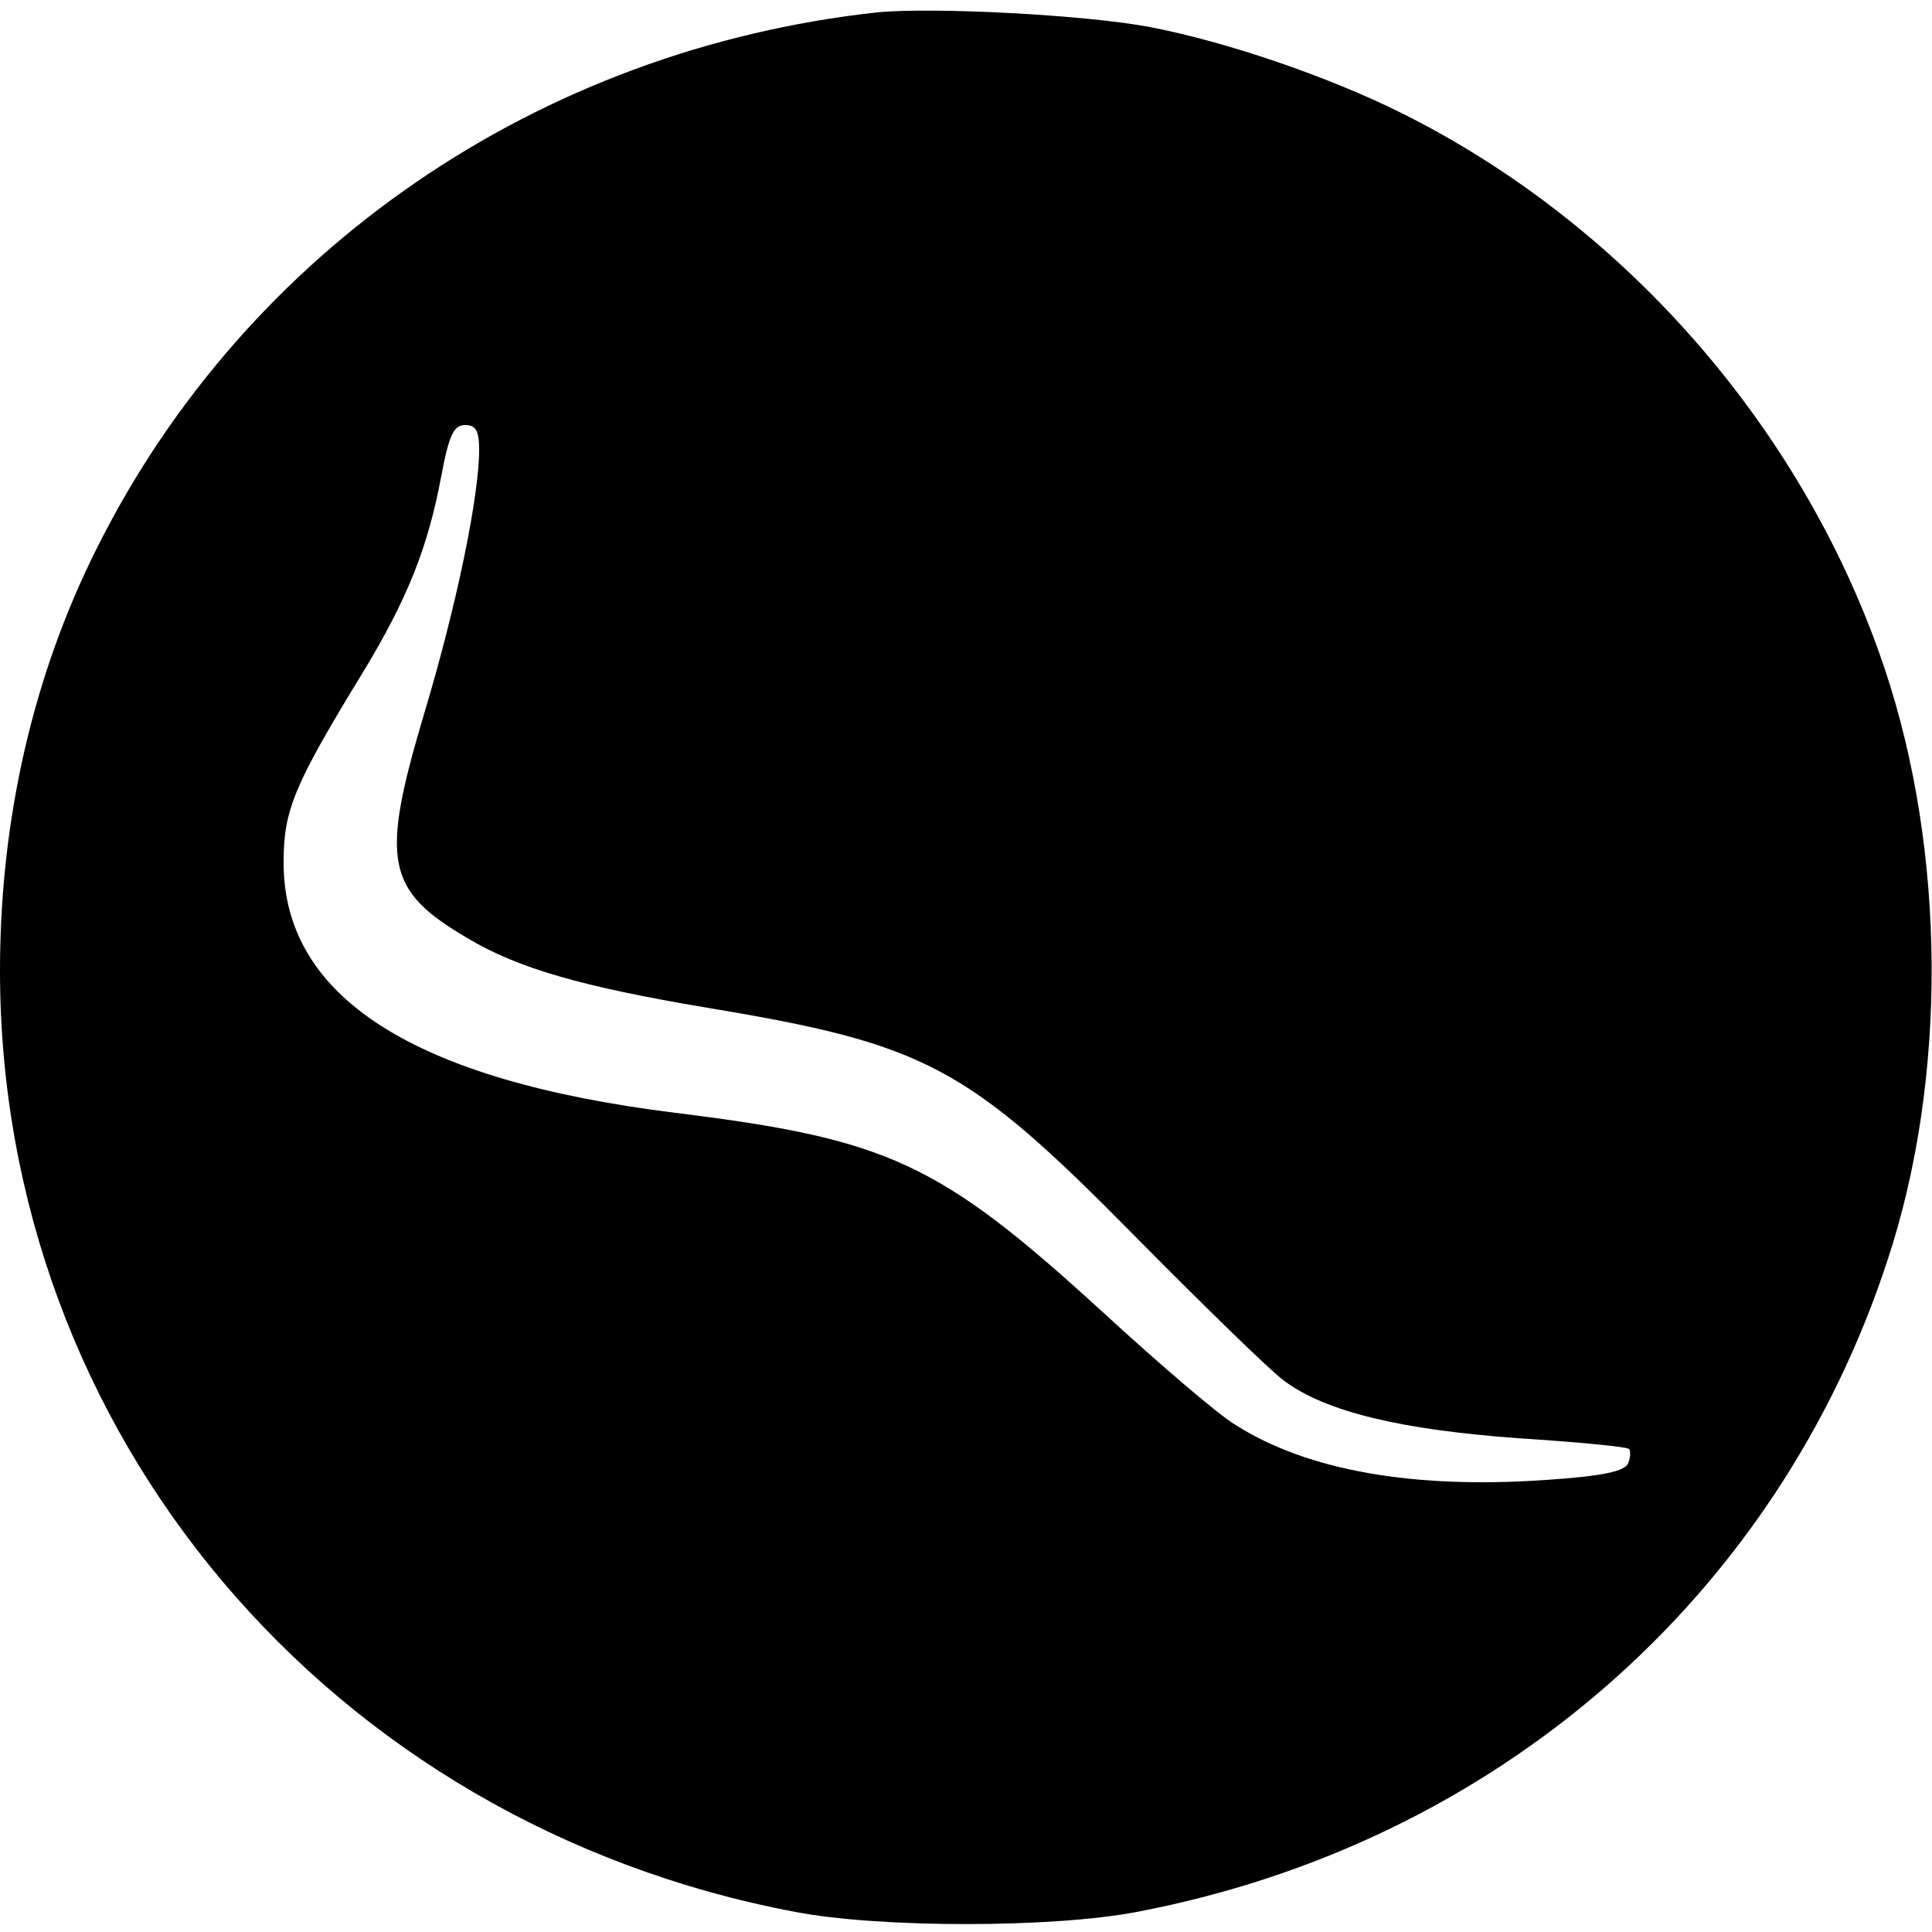
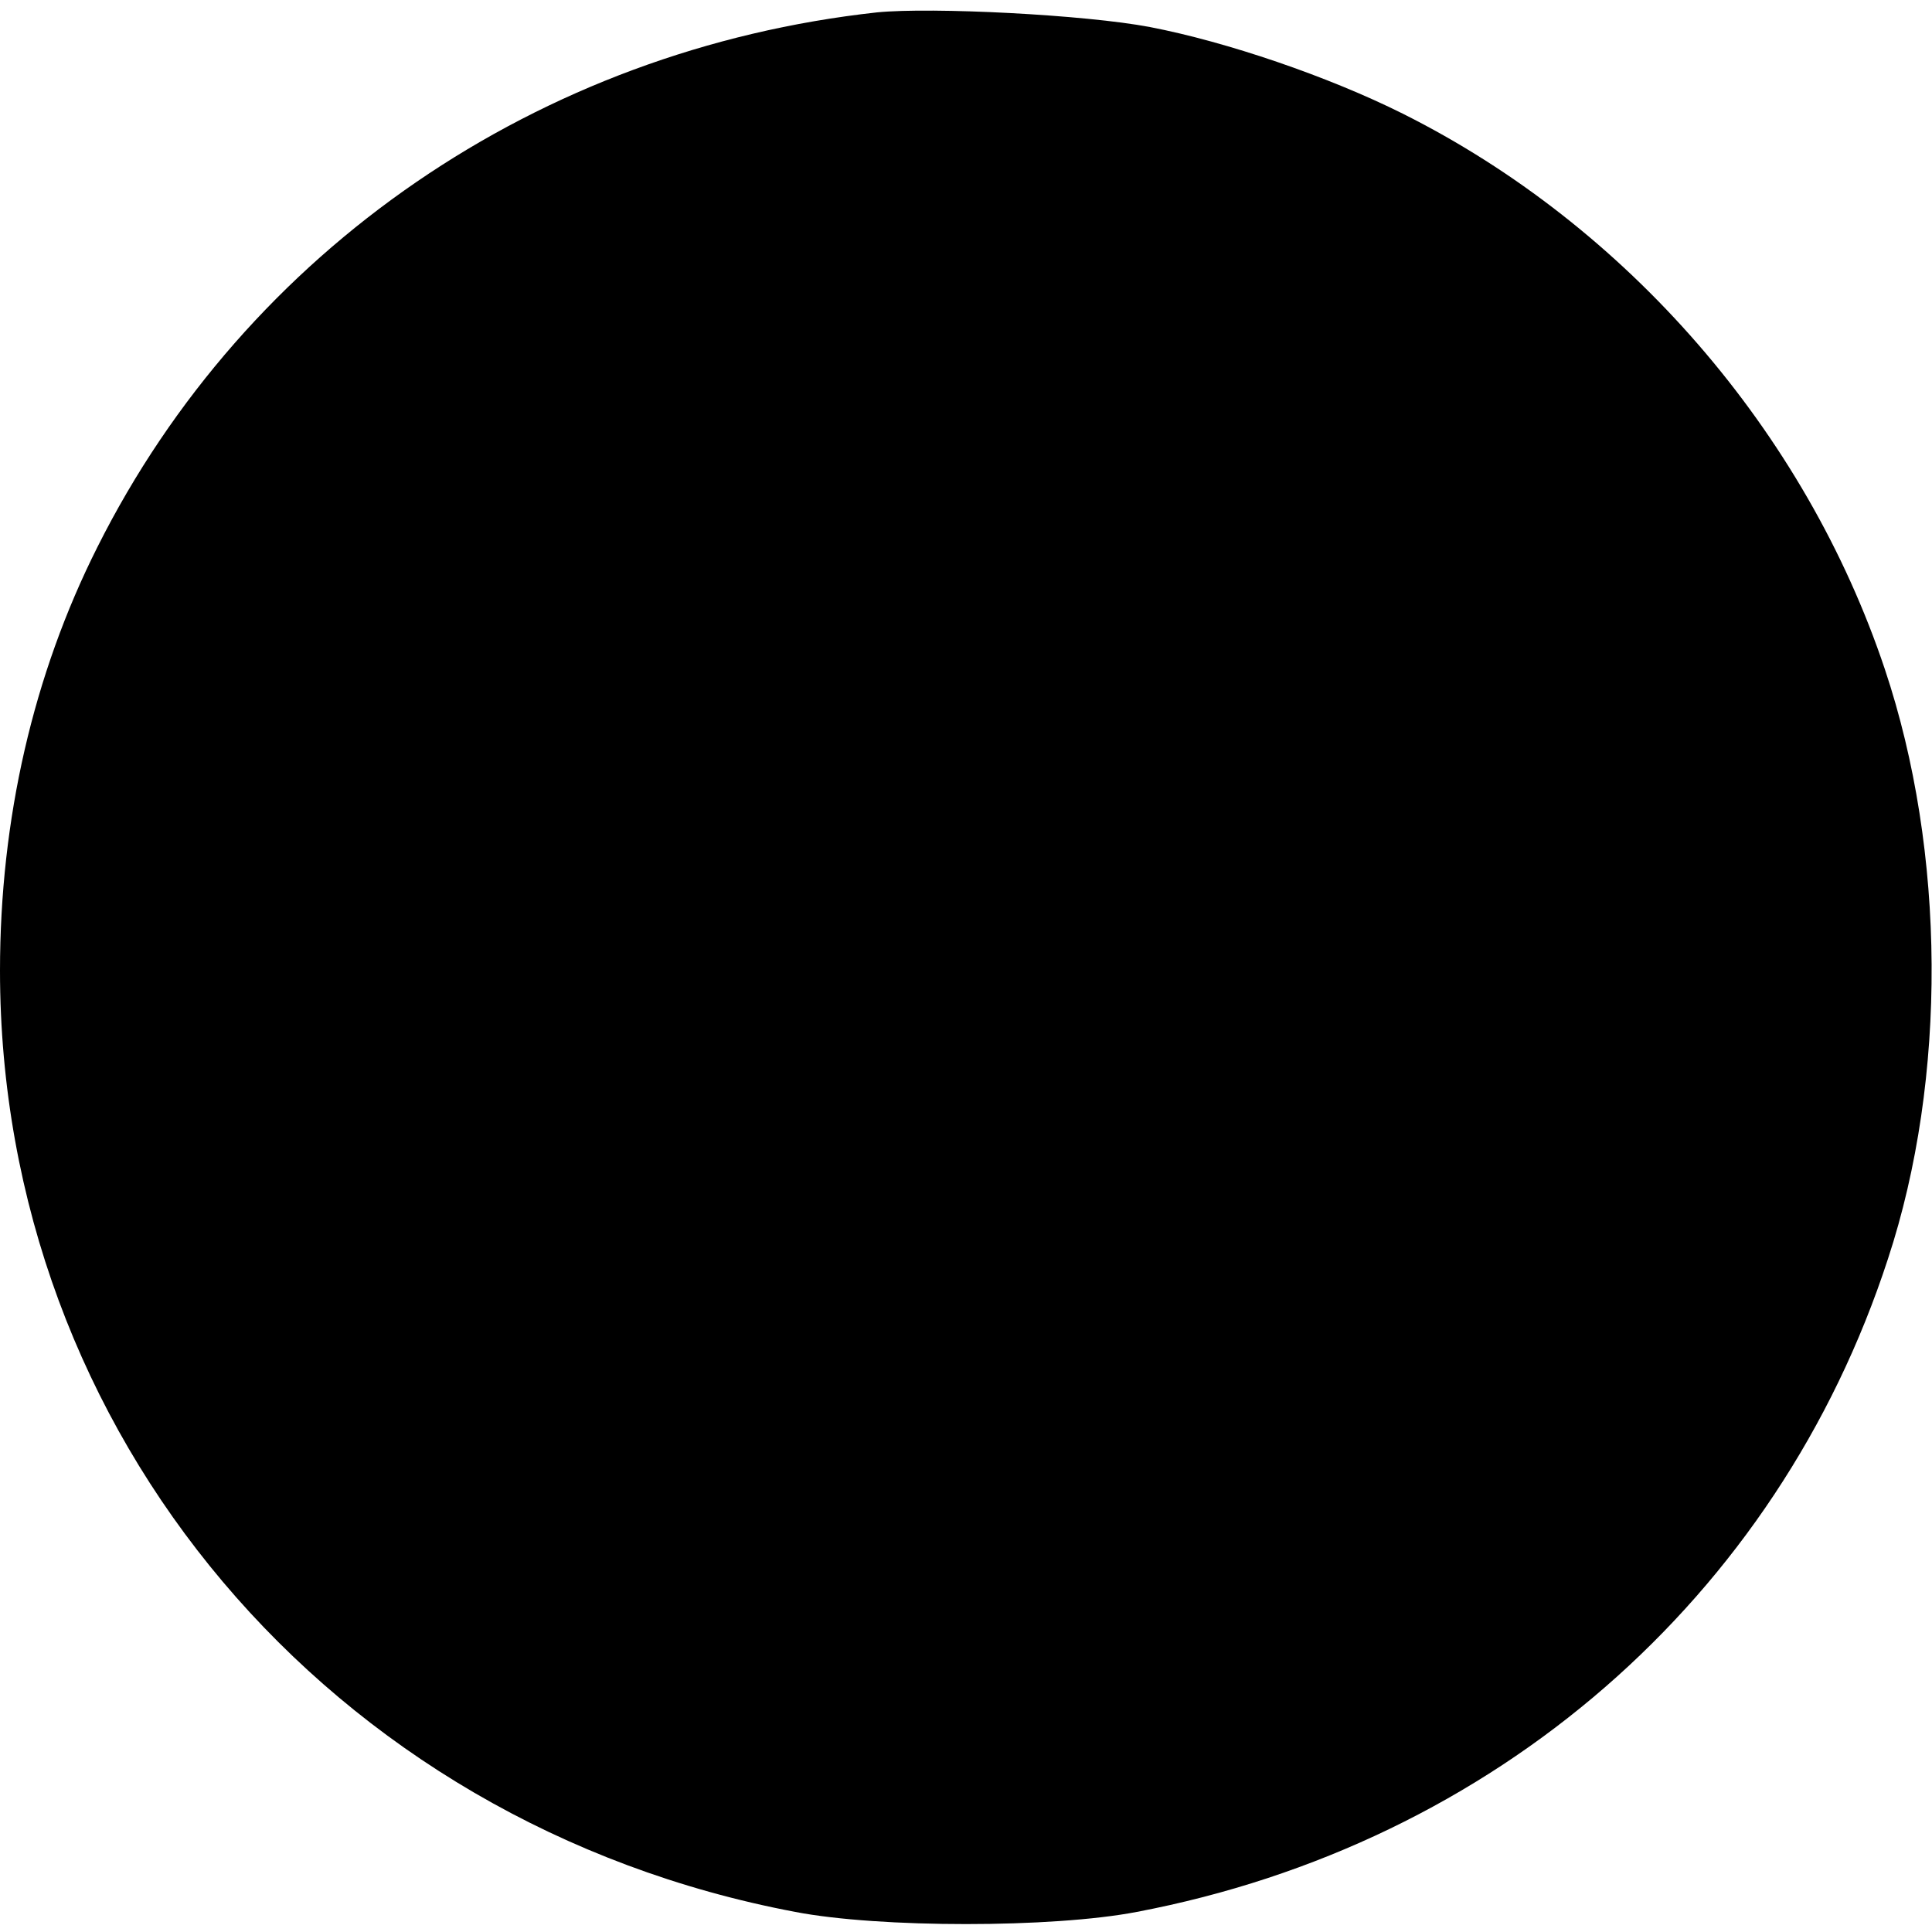
<svg xmlns="http://www.w3.org/2000/svg" version="1.0" width="250pt" height="250pt" viewBox="0 0 250 250" preserveAspectRatio="xMidYMid meet">
  <g transform="translate(0,250) scale(0.1,-0.1)" fill="#000000" stroke="none">
-     <path d="M1135 2484 c-438 -48 -816 -307 -1009 -692 -83 -165 -126 -352 -126 -548 0 -599 426 -1104 1029 -1218 109 -21 333 -21 442 0 463 88 829 406 972 845 77 234 75 527 -4 763 -103 308 -334 574 -624 719 -96 48 -228 93 -327 112 -84 16 -282 26 -353 19z m-515 -566 c0 -60 -29 -201 -71 -341 -57 -191 -50 -229 56 -291 65 -39 149 -63 310 -90 283 -47 336 -75 552 -294 90 -91 177 -176 195 -189 54 -40 151 -63 302 -74 77 -5 141 -11 144 -14 2 -2 2 -11 -1 -18 -4 -11 -33 -17 -106 -22 -172 -12 -309 12 -402 71 -22 13 -99 79 -173 147 -211 193 -277 223 -552 257 -339 42 -508 150 -507 325 0 67 14 100 102 244 59 97 85 164 102 255 10 53 16 66 31 66 14 0 18 -8 18 -32z" />
+     <path d="M1135 2484 c-438 -48 -816 -307 -1009 -692 -83 -165 -126 -352 -126 -548 0 -599 426 -1104 1029 -1218 109 -21 333 -21 442 0 463 88 829 406 972 845 77 234 75 527 -4 763 -103 308 -334 574 -624 719 -96 48 -228 93 -327 112 -84 16 -282 26 -353 19z m-515 -566 z" />
  </g>
</svg>